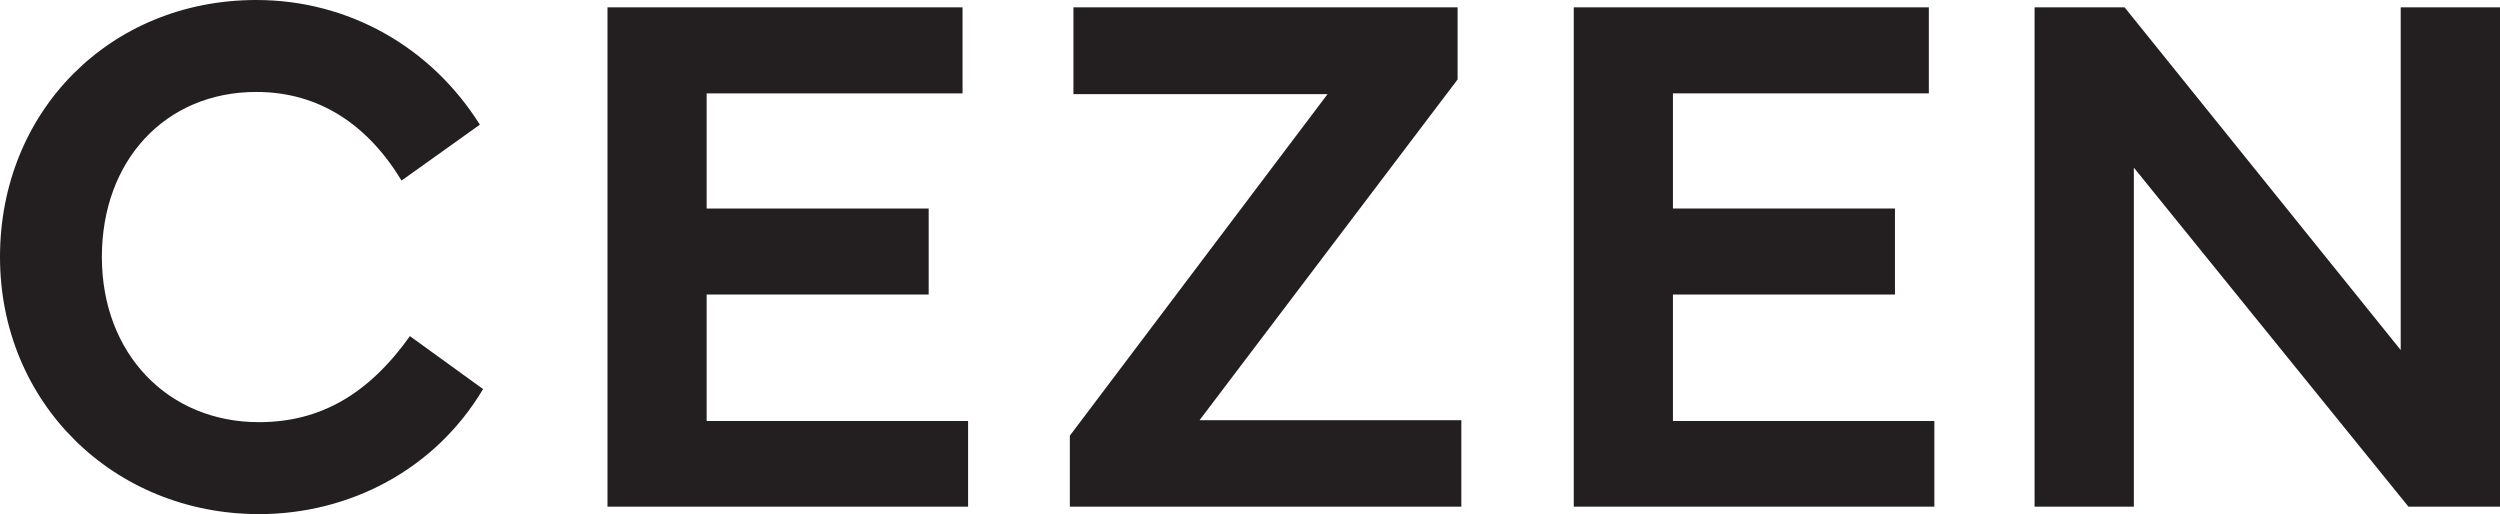
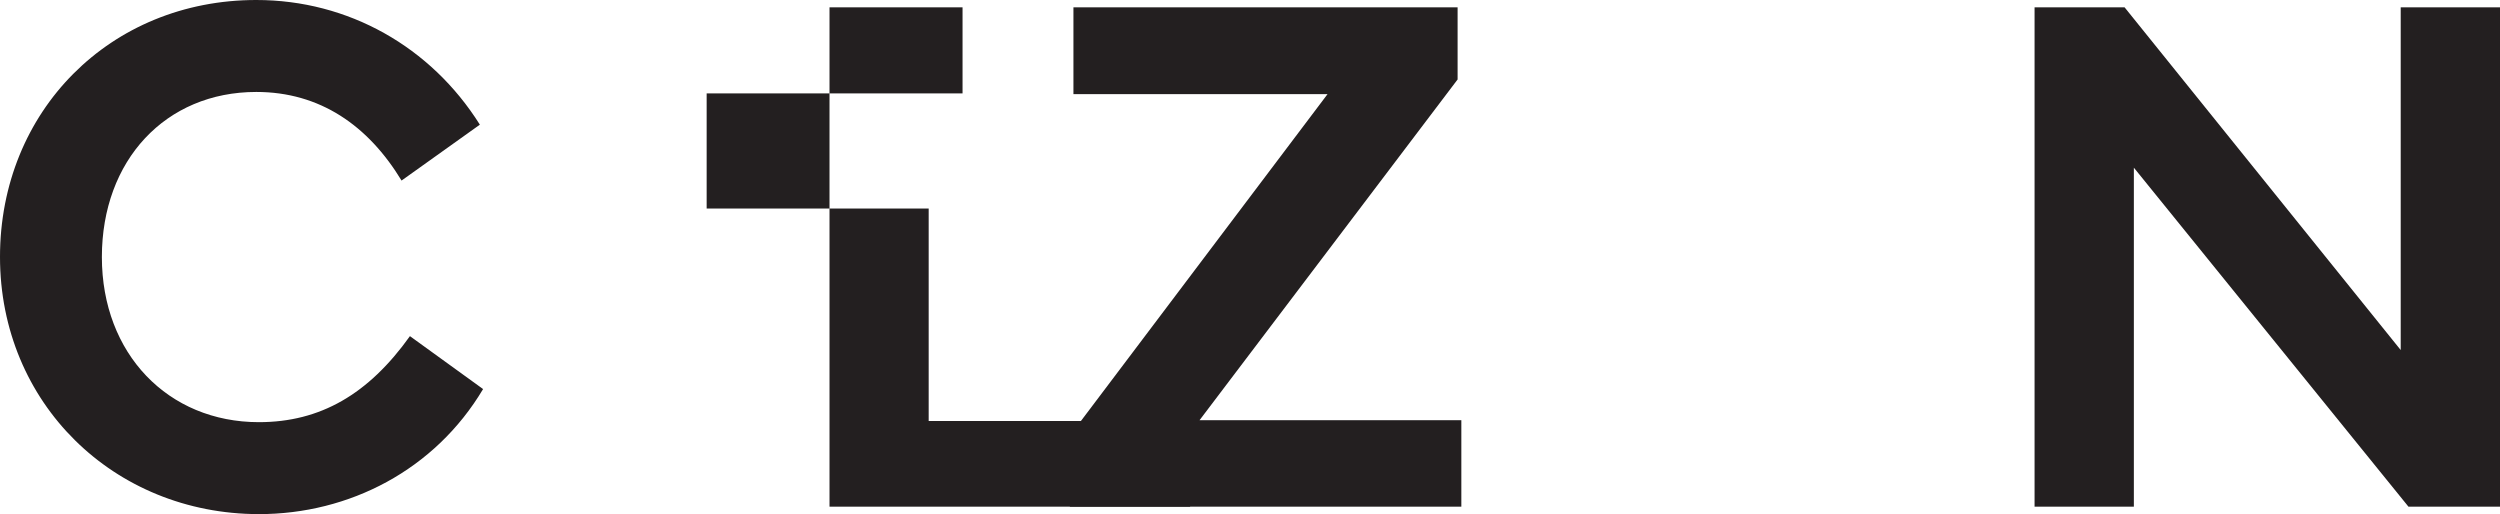
<svg xmlns="http://www.w3.org/2000/svg" viewBox="0 0 194.12 39.91" id="Layer_2">
  <defs>
    <style>.cls-1{fill:#231f20;}</style>
  </defs>
  <g id="Layer_1-2">
    <g>
      <path d="M0,19.95C0,8.62,8.56,0,19.9,0c7.14,0,13.56,3.63,17.36,9.68l-6.08,4.34c-2.6-4.28-6.34-6.88-11.28-6.88-7.05,0-11.99,5.31-11.99,12.82s5.14,12.82,12.19,12.82c4.77,0,8.51-2.17,11.73-6.68l5.68,4.11c-3.74,6.28-10.39,9.71-17.41,9.71C8.82,39.91,0,31.29,0,19.95Z" class="cls-1" />
-       <path d="M47.16,.57h27.58V7.25h-19.87v8.94h17.24v6.68h-17.24v9.82h20.3v6.65h-28V.57Z" class="cls-1" />
+       <path d="M47.16,.57h27.58V7.25h-19.87v8.94h17.24v6.68v9.82h20.3v6.65h-28V.57Z" class="cls-1" />
      <path d="M83.07,33.83L103.08,7.31h-19.73V.57h29.83V6.17l-20.04,26.46h20.33v6.71h-30.4v-5.51Z" class="cls-1" />
-       <path d="M122.19,.57h27.58V7.25h-19.87v8.94h17.24v6.68h-17.24v9.82h20.3v6.65h-28V.57Z" class="cls-1" />
      <path d="M157.98,39.34V.57h6.99l21.44,26.61V.57h7.71V39.34h-7.11l-21.32-26.32v26.32h-7.71Z" class="cls-1" />
    </g>
  </g>
</svg>